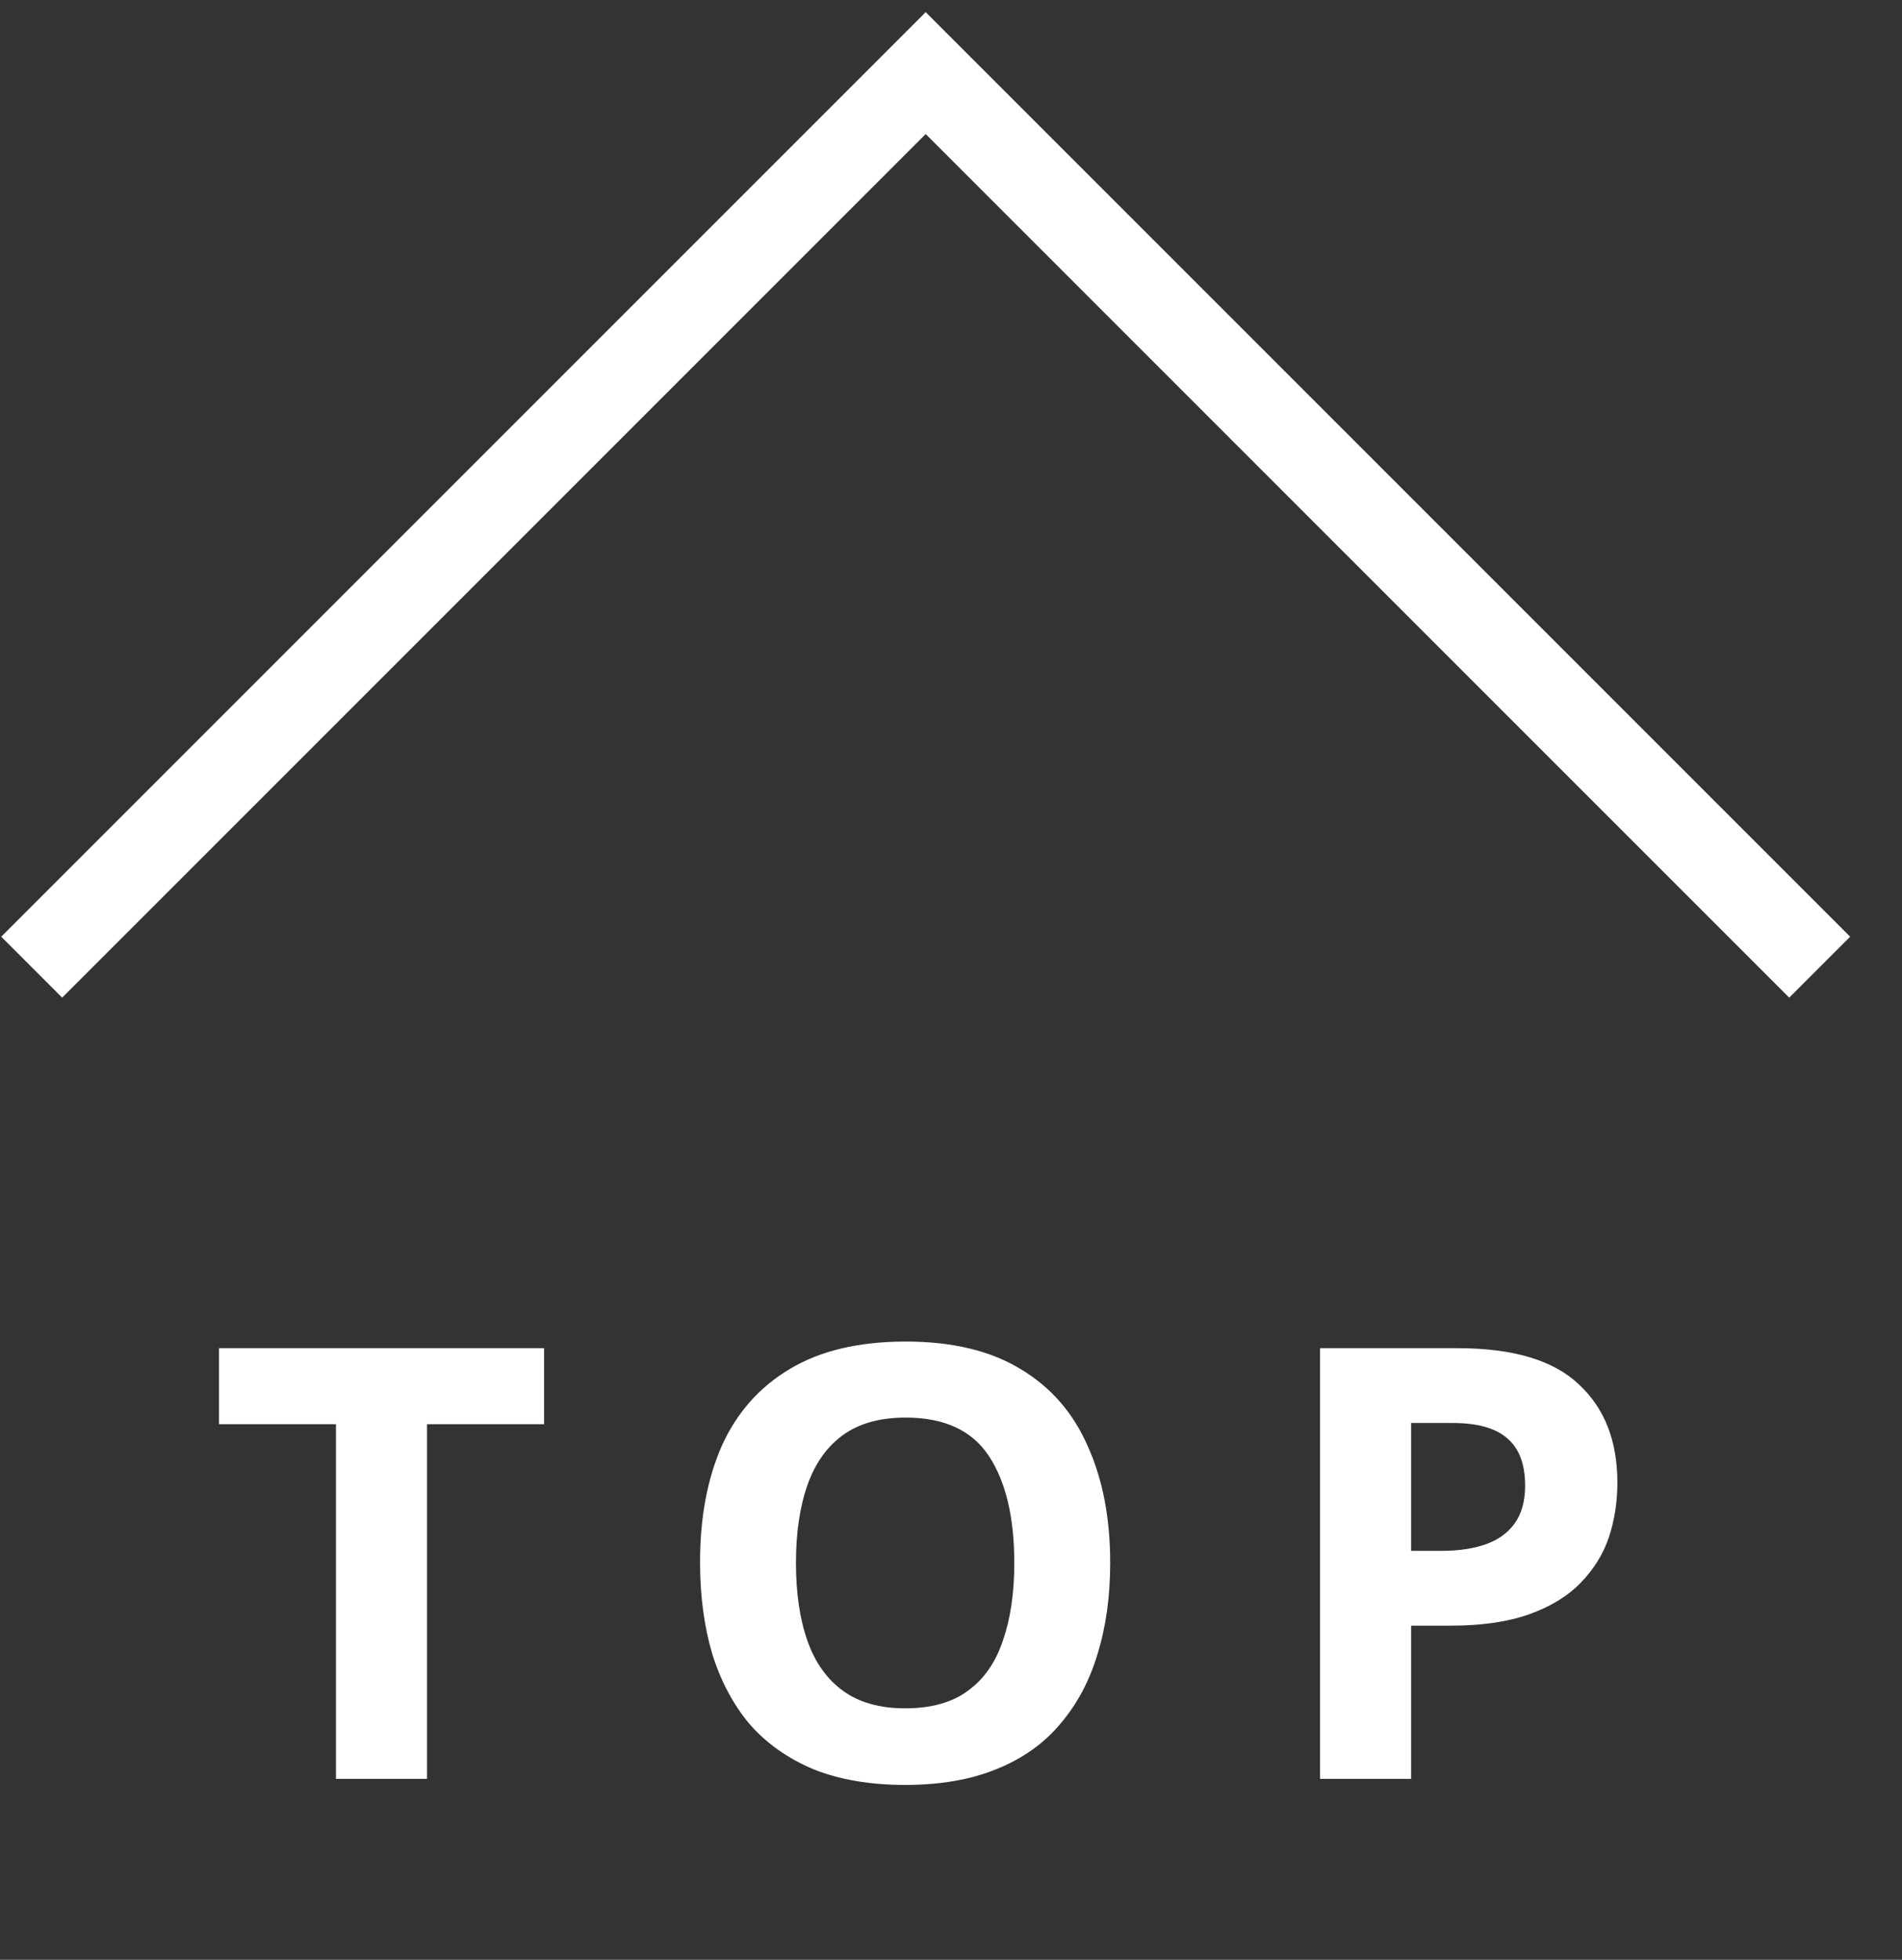
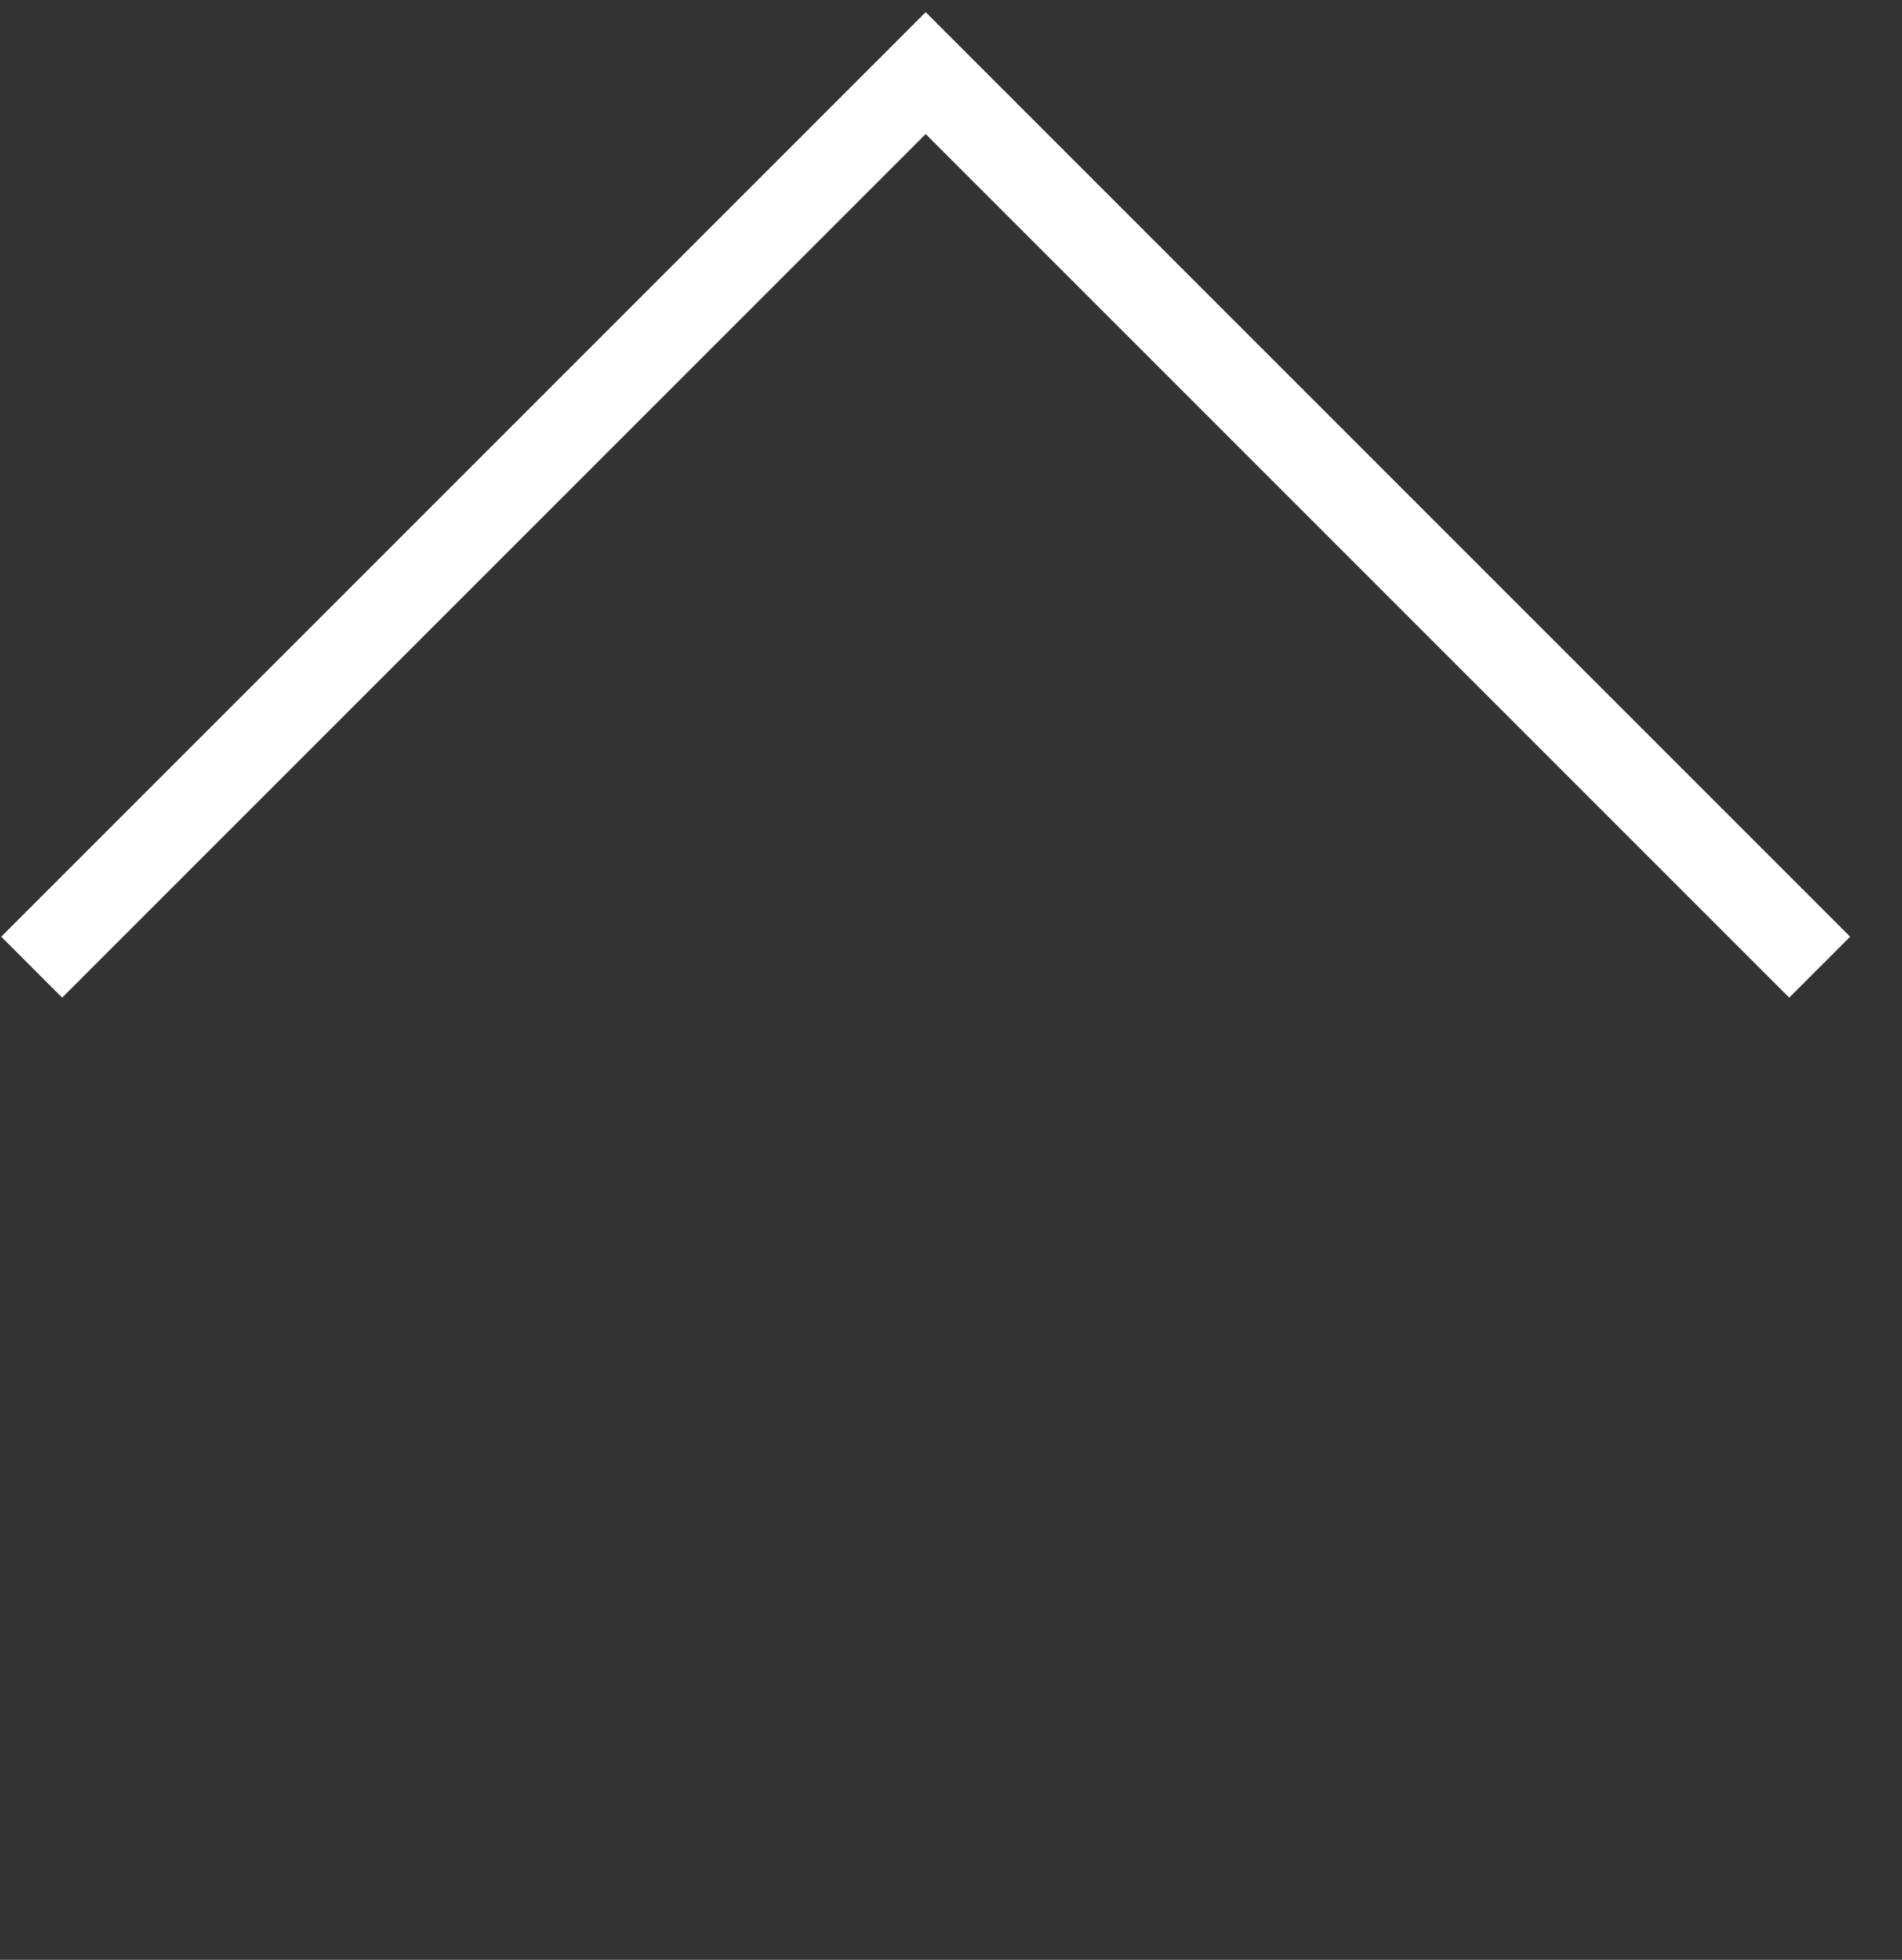
<svg xmlns="http://www.w3.org/2000/svg" width="33" height="34" viewBox="0 0 33 34" fill="none">
  <rect x="0" y="0" width="33" height="34" fill="#333333" stroke="none" />
  <path d="M31.572 16.779L16.061 1.268L0.55 16.779" stroke="white" stroke-width="1.495" />
-   <path d="M7.409 30.861H5.829V24.708H3.799V23.389H9.44V24.708H7.409V30.861ZM19.262 27.115C19.262 27.694 19.189 28.221 19.042 28.695C18.903 29.163 18.687 29.567 18.394 29.909C18.108 30.251 17.738 30.512 17.284 30.694C16.838 30.875 16.311 30.966 15.704 30.966C15.097 30.966 14.567 30.875 14.113 30.694C13.667 30.506 13.297 30.244 13.004 29.909C12.718 29.567 12.502 29.159 12.355 28.684C12.216 28.21 12.146 27.683 12.146 27.104C12.146 26.33 12.271 25.657 12.523 25.084C12.781 24.512 13.171 24.069 13.695 23.755C14.225 23.434 14.898 23.274 15.714 23.274C16.524 23.274 17.19 23.434 17.713 23.755C18.237 24.069 18.624 24.516 18.875 25.095C19.133 25.667 19.262 26.34 19.262 27.115ZM13.81 27.115C13.81 27.638 13.876 28.088 14.009 28.465C14.141 28.841 14.347 29.131 14.626 29.333C14.905 29.536 15.264 29.637 15.704 29.637C16.157 29.637 16.52 29.536 16.792 29.333C17.072 29.131 17.274 28.841 17.399 28.465C17.532 28.088 17.598 27.638 17.598 27.115C17.598 26.326 17.452 25.709 17.159 25.262C16.866 24.816 16.384 24.593 15.714 24.593C15.268 24.593 14.905 24.694 14.626 24.896C14.347 25.098 14.141 25.388 14.009 25.765C13.876 26.142 13.81 26.591 13.81 27.115ZM25.289 23.389C26.252 23.389 26.953 23.598 27.393 24.017C27.839 24.429 28.062 24.997 28.062 25.723C28.062 26.051 28.014 26.365 27.916 26.665C27.818 26.958 27.654 27.223 27.424 27.46C27.201 27.69 26.904 27.872 26.535 28.004C26.165 28.137 25.708 28.203 25.164 28.203H24.483V30.861H22.903V23.389H25.289ZM25.206 24.687H24.483V26.905H25.007C25.307 26.905 25.565 26.867 25.781 26.79C25.997 26.714 26.165 26.591 26.283 26.424C26.402 26.257 26.461 26.04 26.461 25.775C26.461 25.405 26.36 25.133 26.158 24.959C25.956 24.777 25.638 24.687 25.206 24.687Z" fill="white" />
</svg>